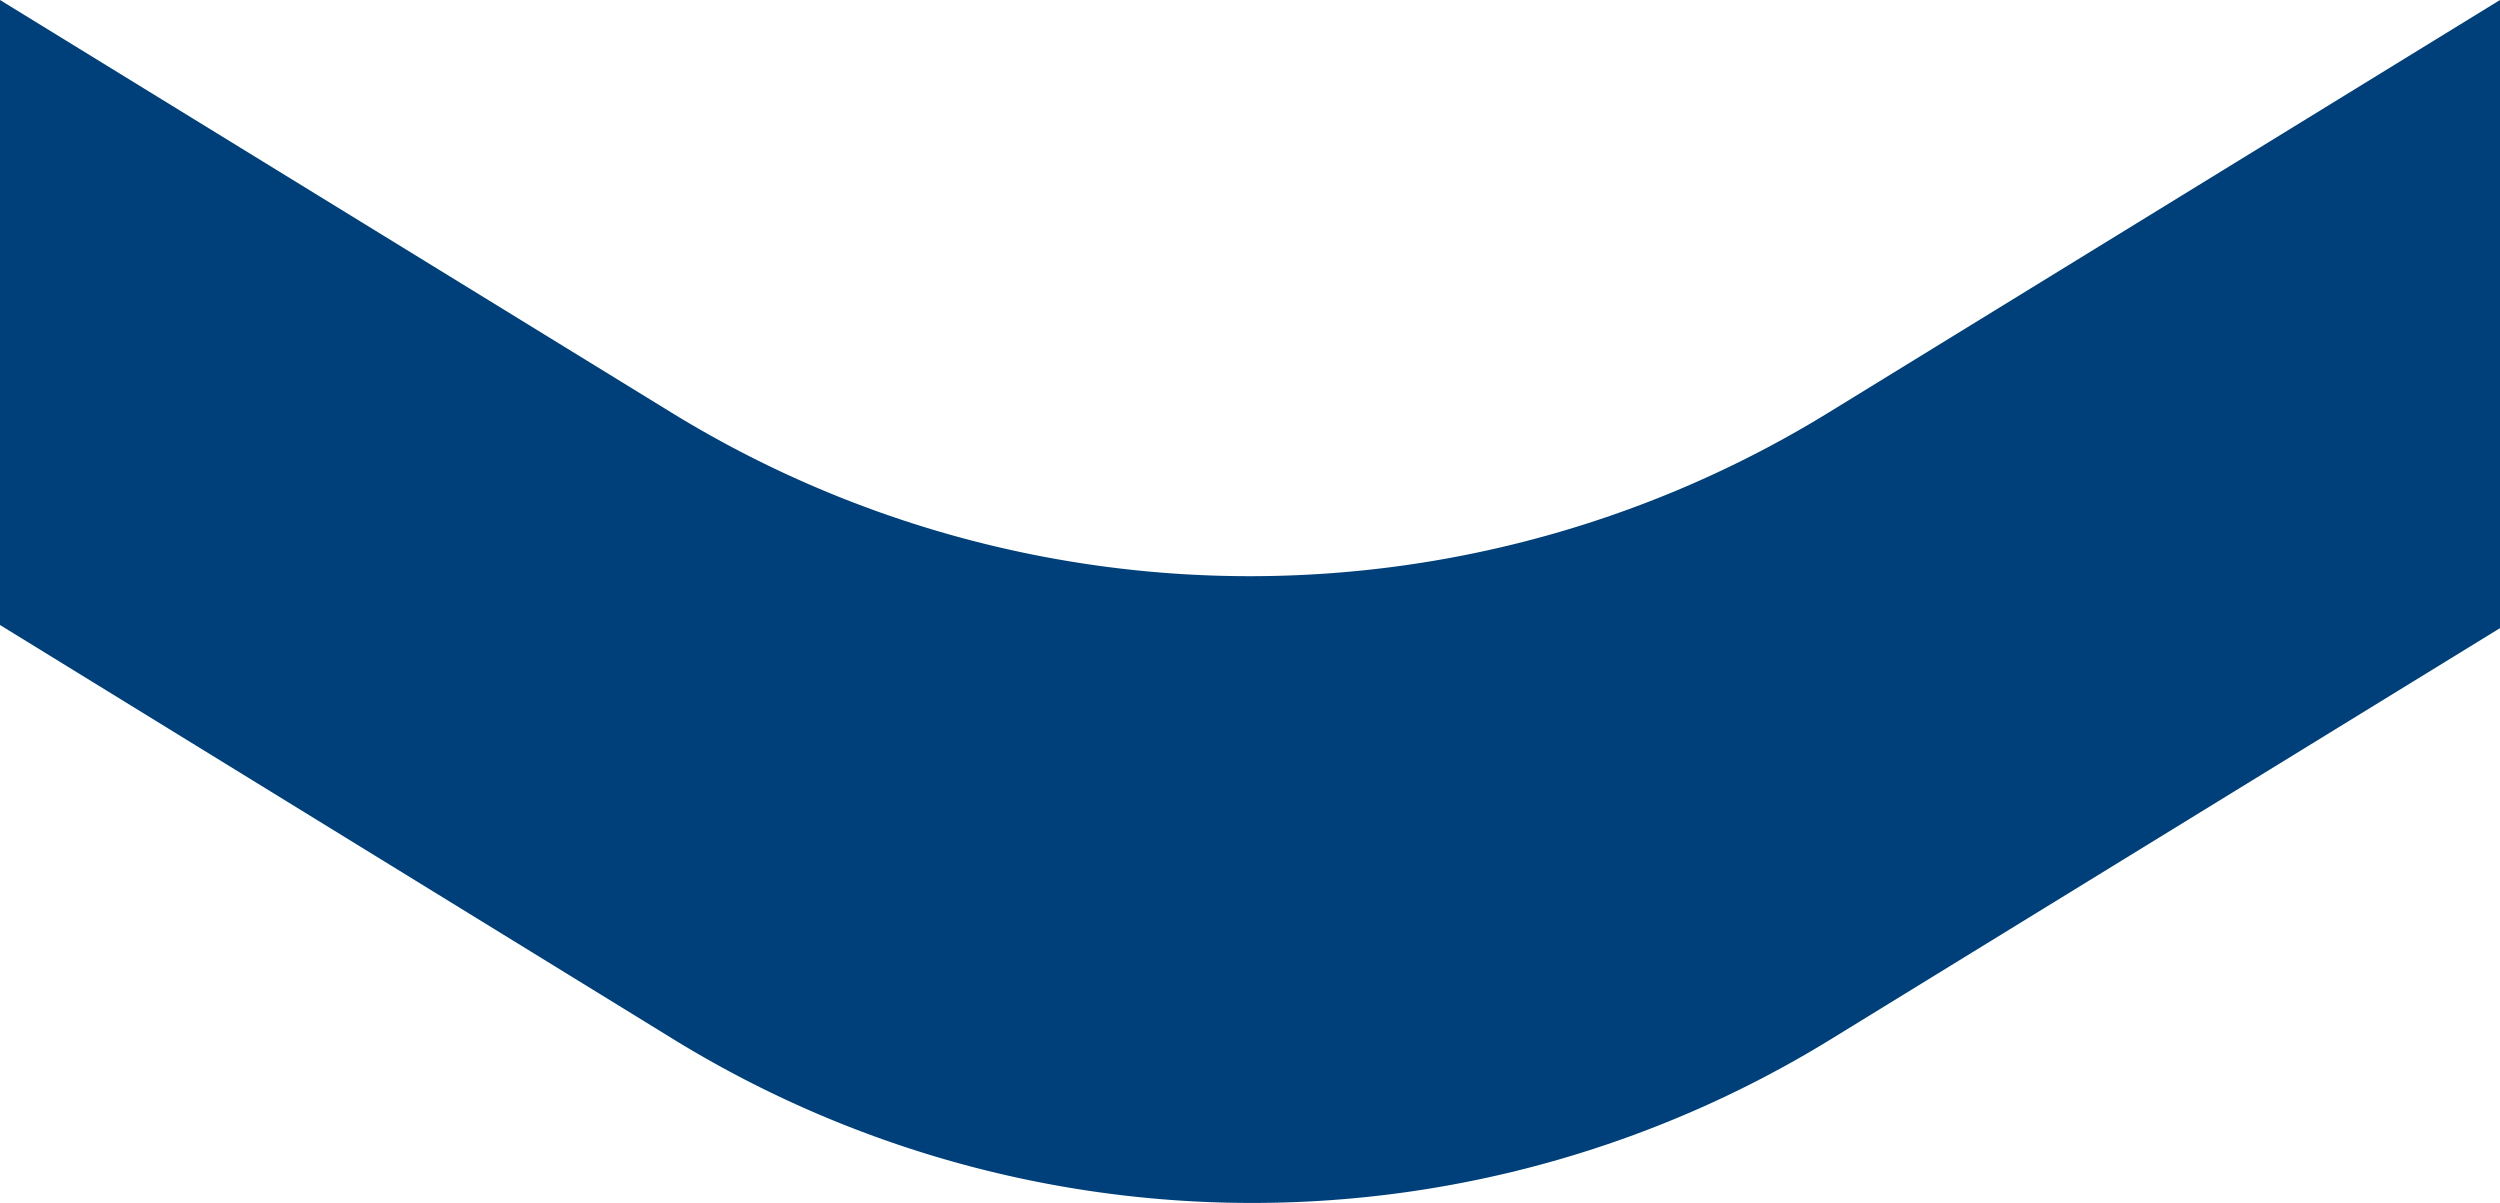
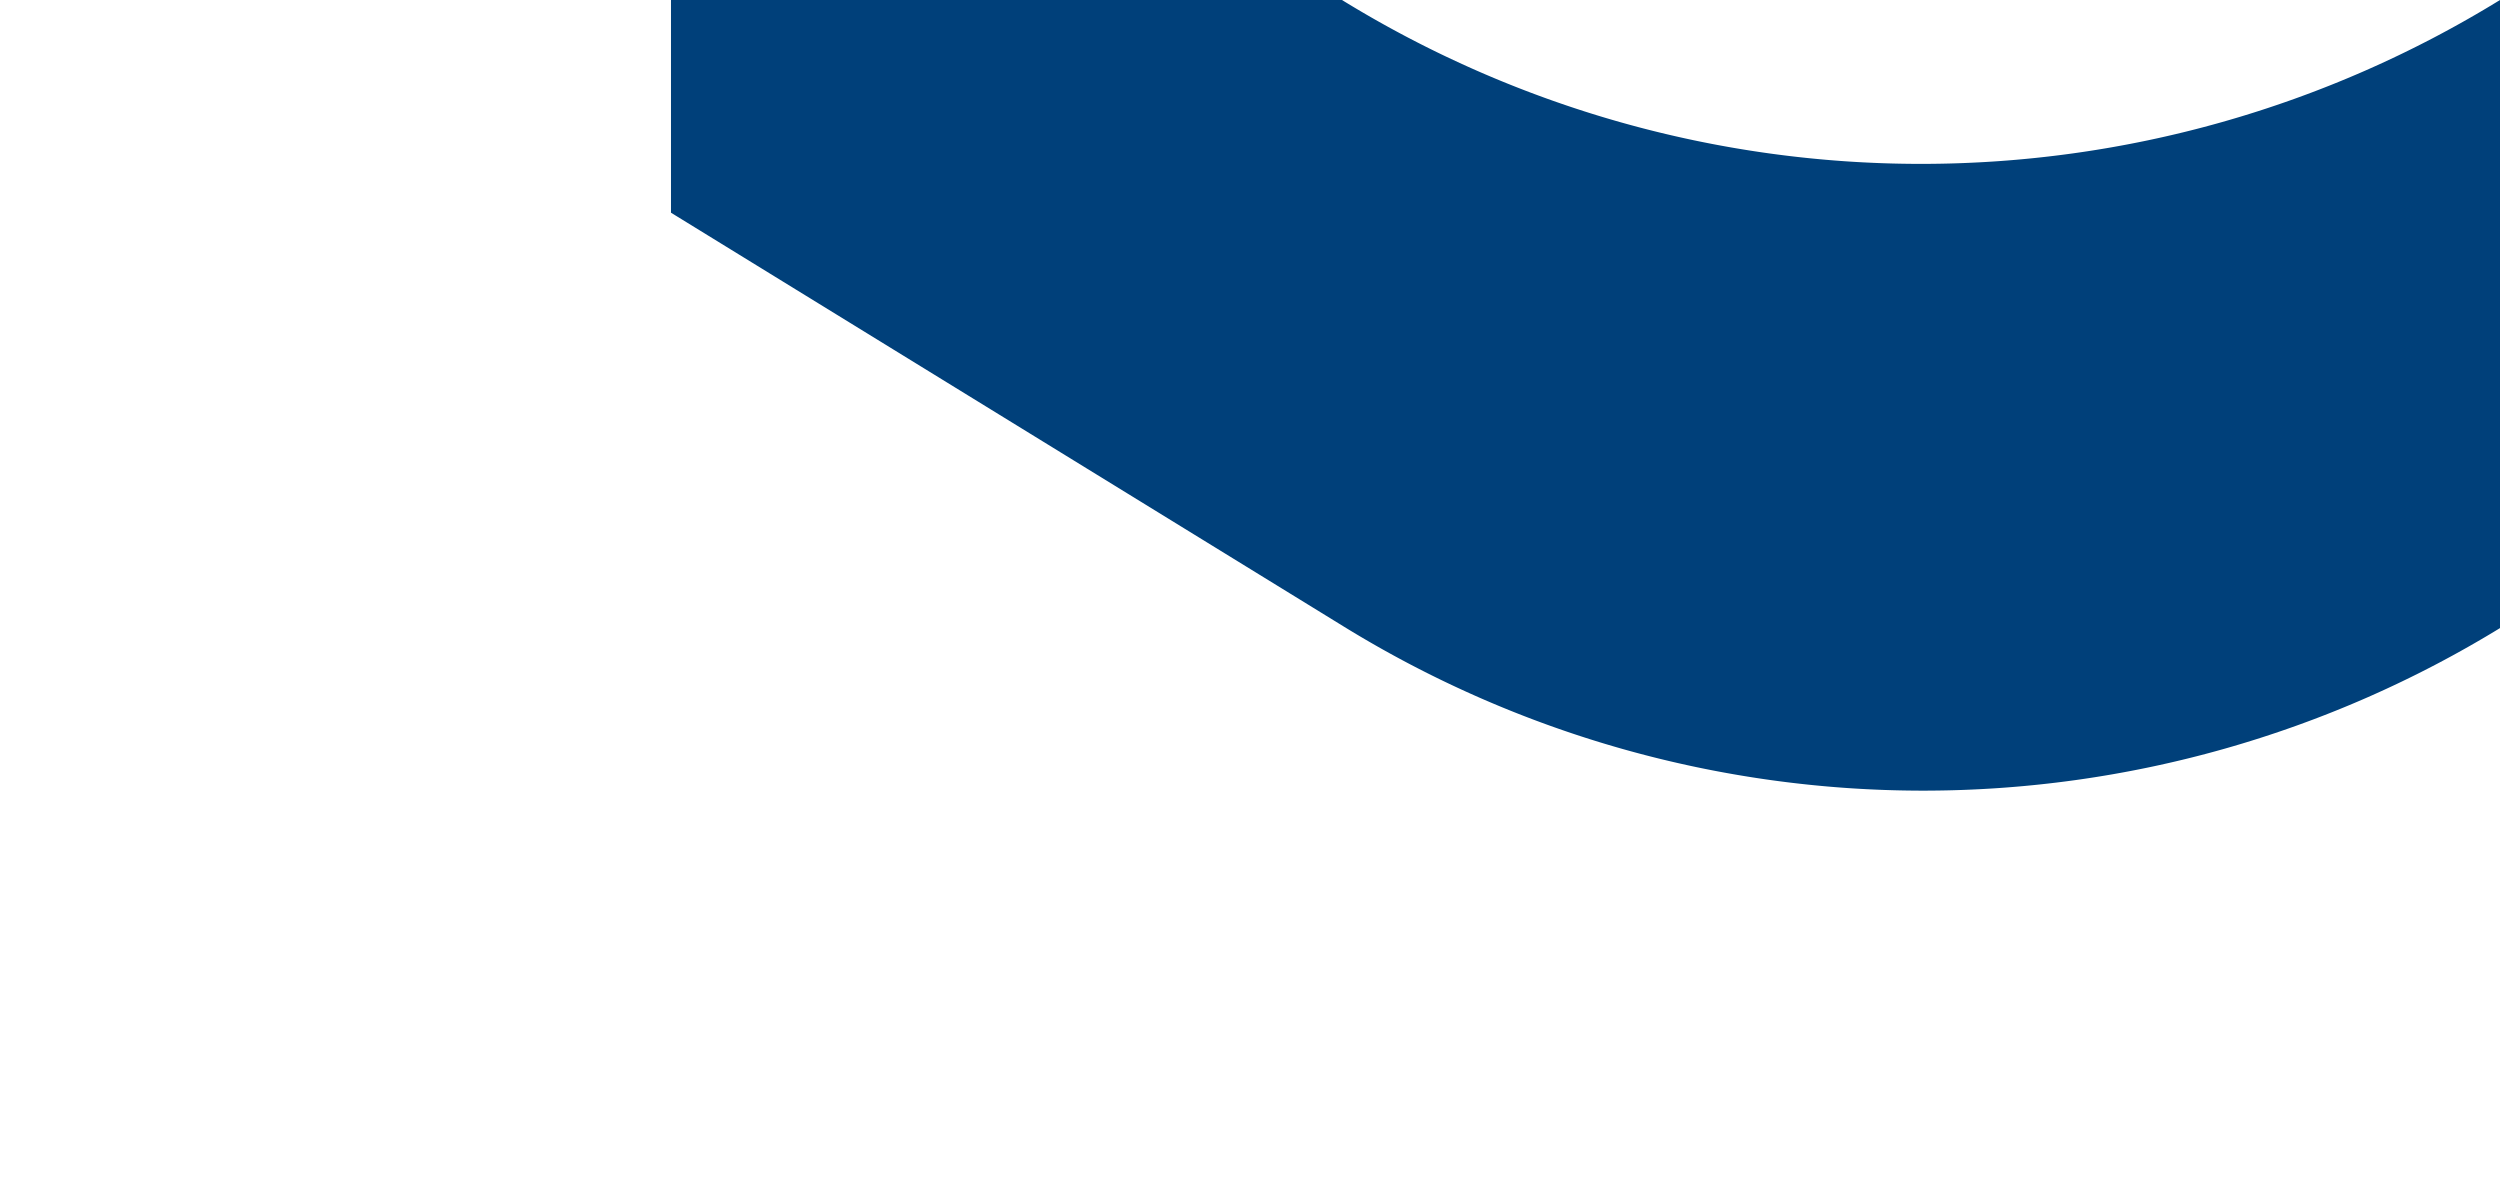
<svg xmlns="http://www.w3.org/2000/svg" width="12.776" height="6.148" viewBox="0 0 12.776 6.148">
-   <path id="down" d="M171.318,6.837l2.107,3.429a5.646,5.646,0,0,1,0,5.918l-2.107,3.429h3.194l2.116-3.44a5.646,5.646,0,0,0,0-5.918l-2.1-3.418Z" transform="translate(19.613 -171.318) rotate(90)" fill="#00407a" />
+   <path id="down" d="M171.318,6.837a5.646,5.646,0,0,1,0,5.918l-2.107,3.429h3.194l2.116-3.44a5.646,5.646,0,0,0,0-5.918l-2.1-3.418Z" transform="translate(19.613 -171.318) rotate(90)" fill="#00407a" />
</svg>